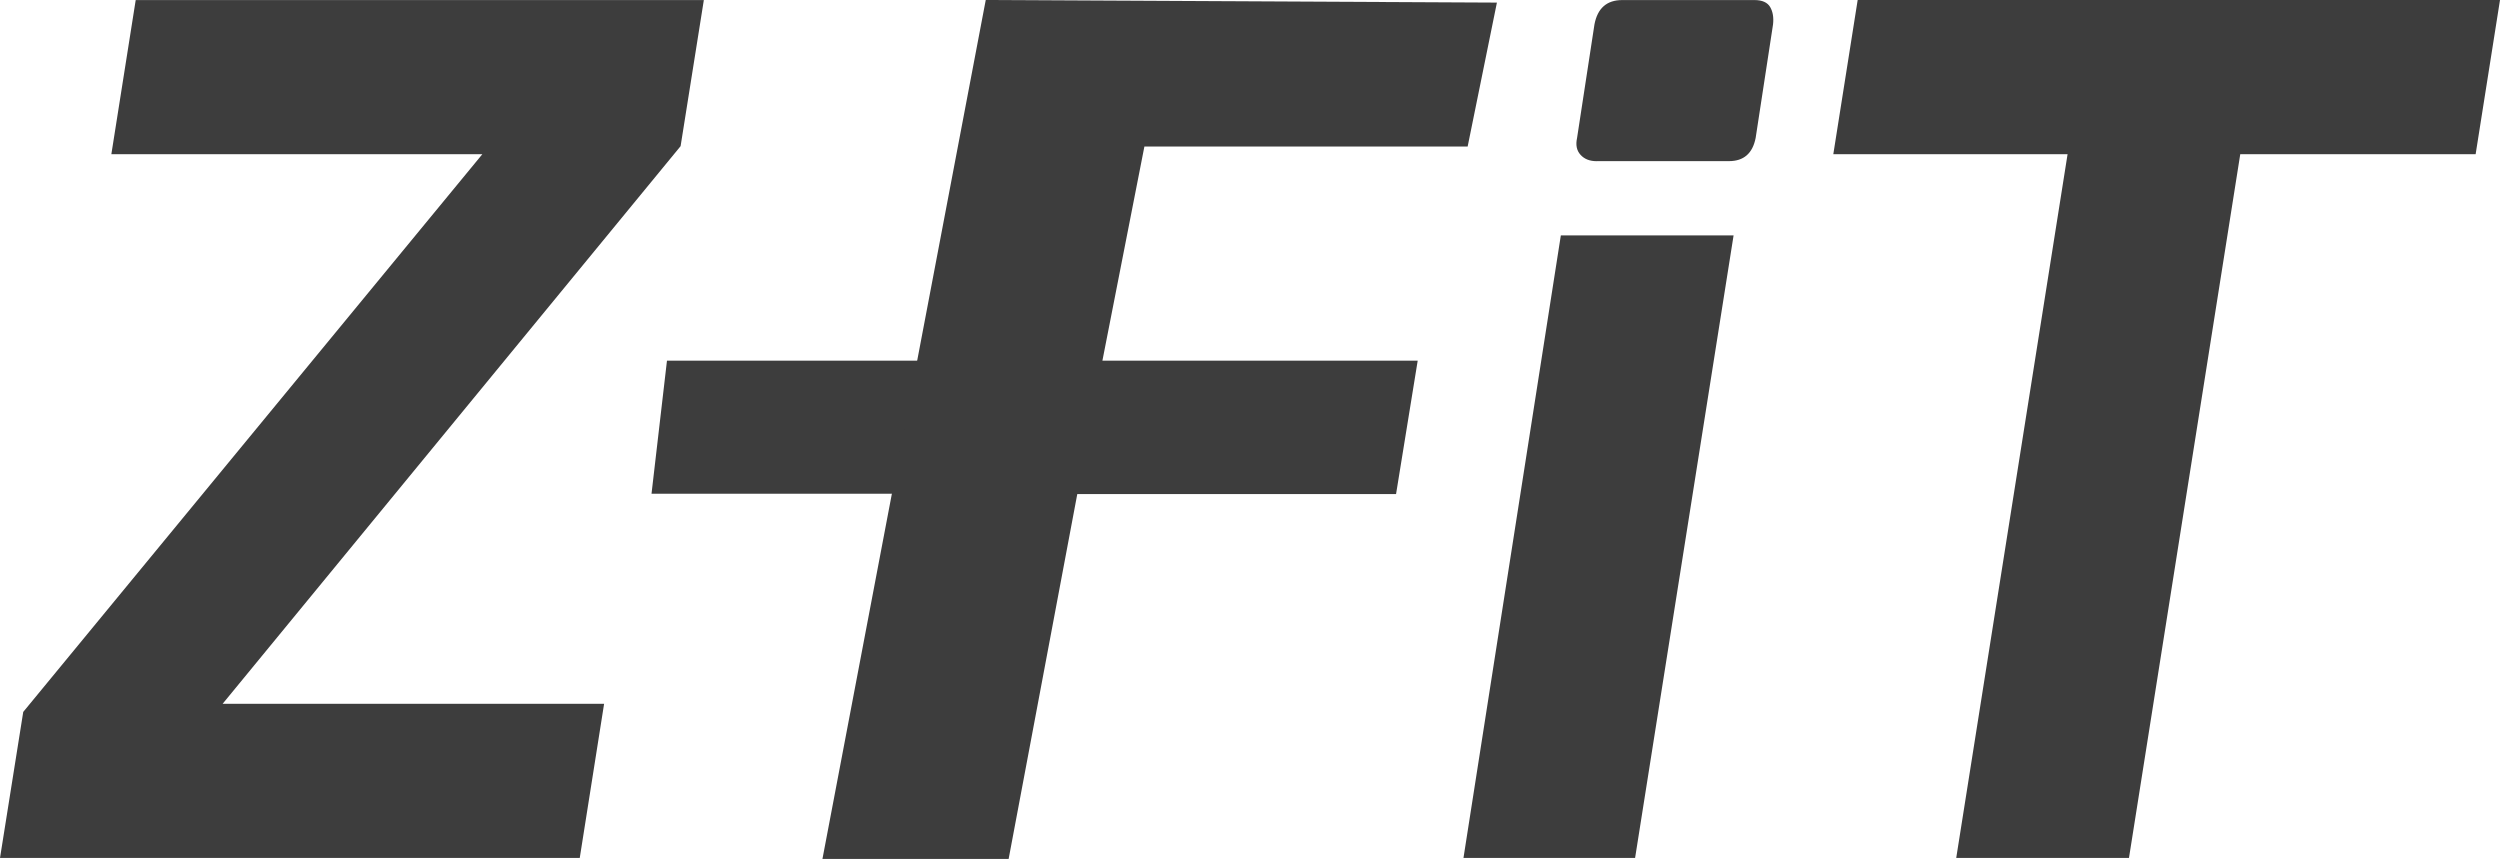
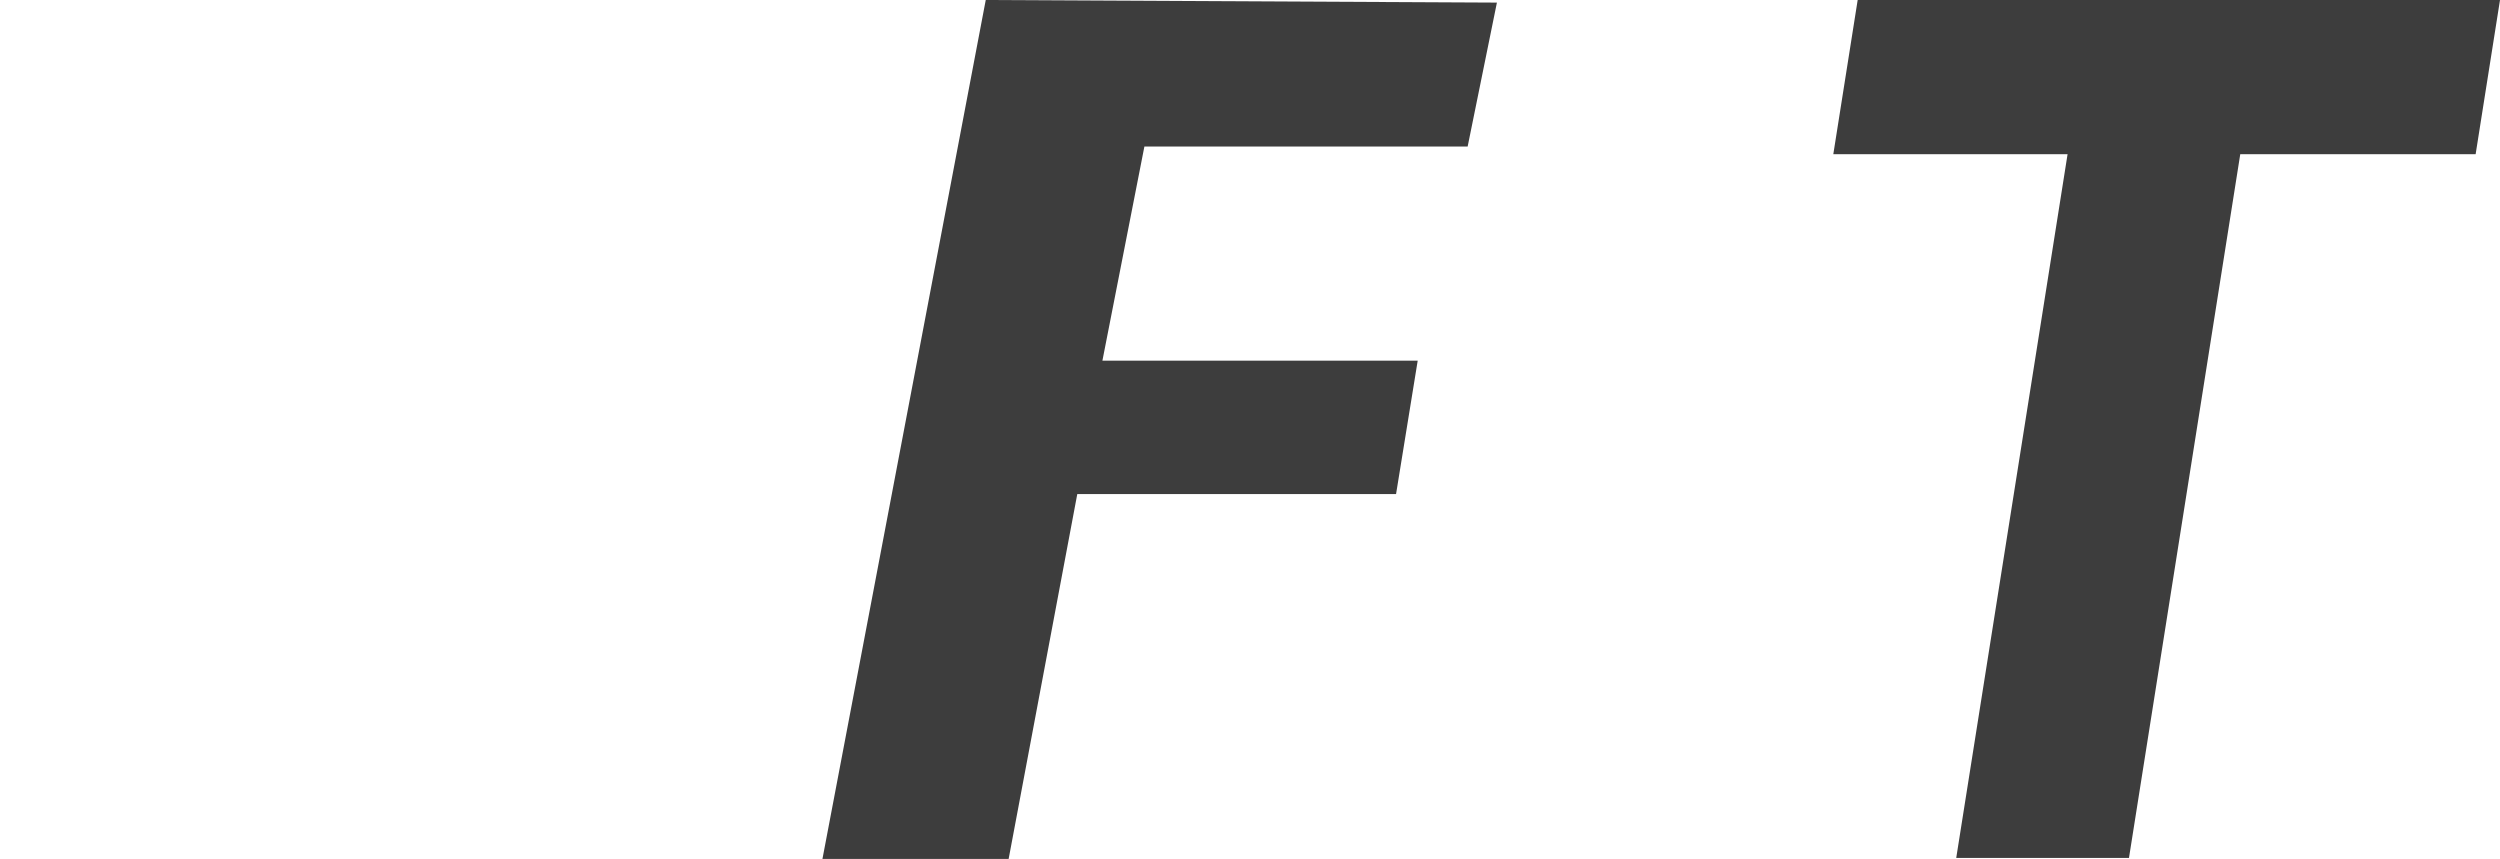
<svg xmlns="http://www.w3.org/2000/svg" xml:space="preserve" width="40.791mm" height="14.015mm" style="shape-rendering:geometricPrecision; text-rendering:geometricPrecision; image-rendering:optimizeQuality; fill-rule:evenodd; clip-rule:evenodd" viewBox="0 0 423.89 145.64">
  <defs>
    <style type="text/css">  .fil0 {fill:#3D3D3D;fill-rule:nonzero}  </style>
  </defs>
  <g id="Layer_x0020_1">
    <g id="_2095679613008">
      <g>
-         <polygon class="fil0" points="-0,145.48 3.94,120.71 81.78,26.15 18.88,26.15 23.01,0.01 119.34,0.01 115.4,24.78 37.75,119.33 102.43,119.33 98.3,145.47 -0,145.47 " />
-       </g>
+         </g>
      <g>
-         <path class="fil0" d="M248.14 145.47l16.51 -105.56 29.29 0 -16.7 105.56 -29.1 0zm22.6 -118.14c-1.18,0 -2.09,-0.35 -2.75,-1.08 -0.66,-0.72 -0.85,-1.67 -0.59,-2.85l2.95 -19.26c0.52,-2.75 2.09,-4.13 4.72,-4.13l22.41 0c1.31,0 2.2,0.4 2.66,1.18 0.46,0.79 0.62,1.77 0.49,2.95l-2.95 19.26c-0.52,2.62 -2.03,3.92 -4.52,3.92l-22.41 0 0 0.02z" />
        <polygon class="fil0" points="331.69,145.47 350.57,26.14 310.85,26.14 314.98,0 423.89,0 419.76,26.14 379.85,26.14 360.98,145.47 " />
      </g>
      <g>
        <g>
-           <polygon class="fil0" points="110.47,83.71 113.09,61.15 157.61,61.15 154.99,83.71 " />
-         </g>
+           </g>
      </g>
      <g>
        <polygon class="fil0" points="167.14,0 253.81,0.44 248.85,24.84 194.04,24.84 186.92,61.15 240.38,61.15 236.71,83.77 182.66,83.77 171.02,145.64 139.45,145.64 " />
      </g>
    </g>
  </g>
</svg>